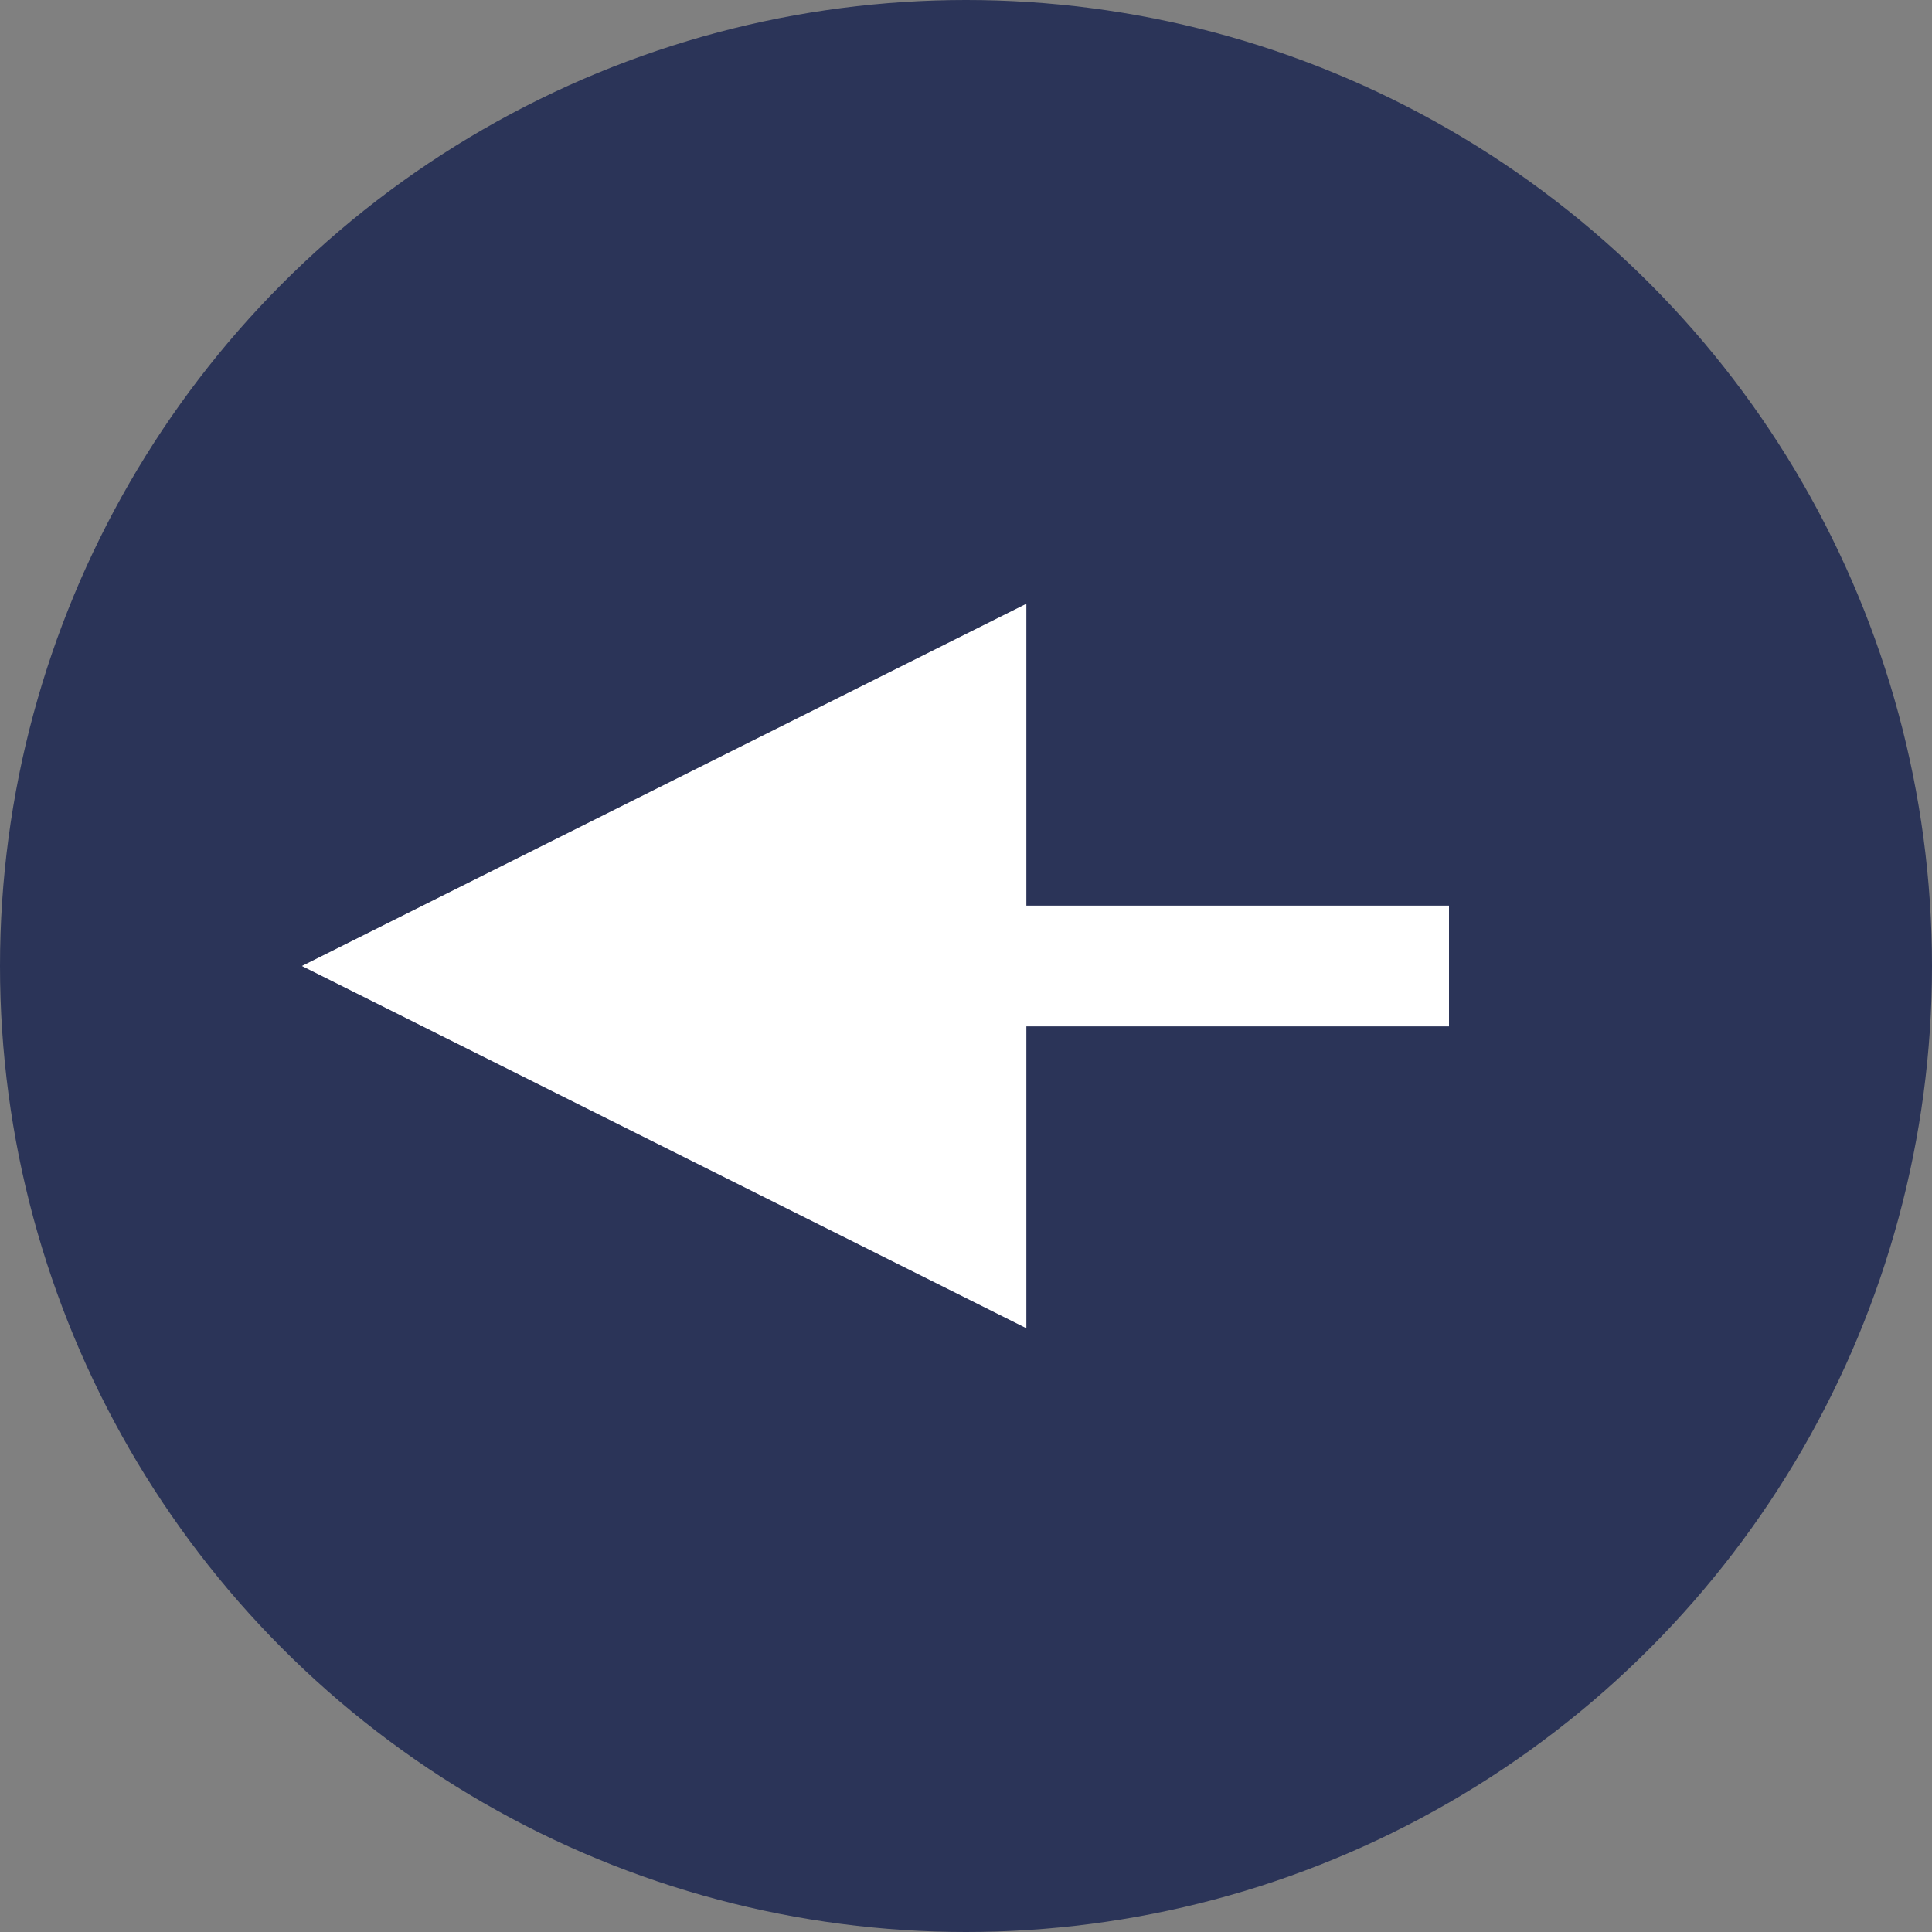
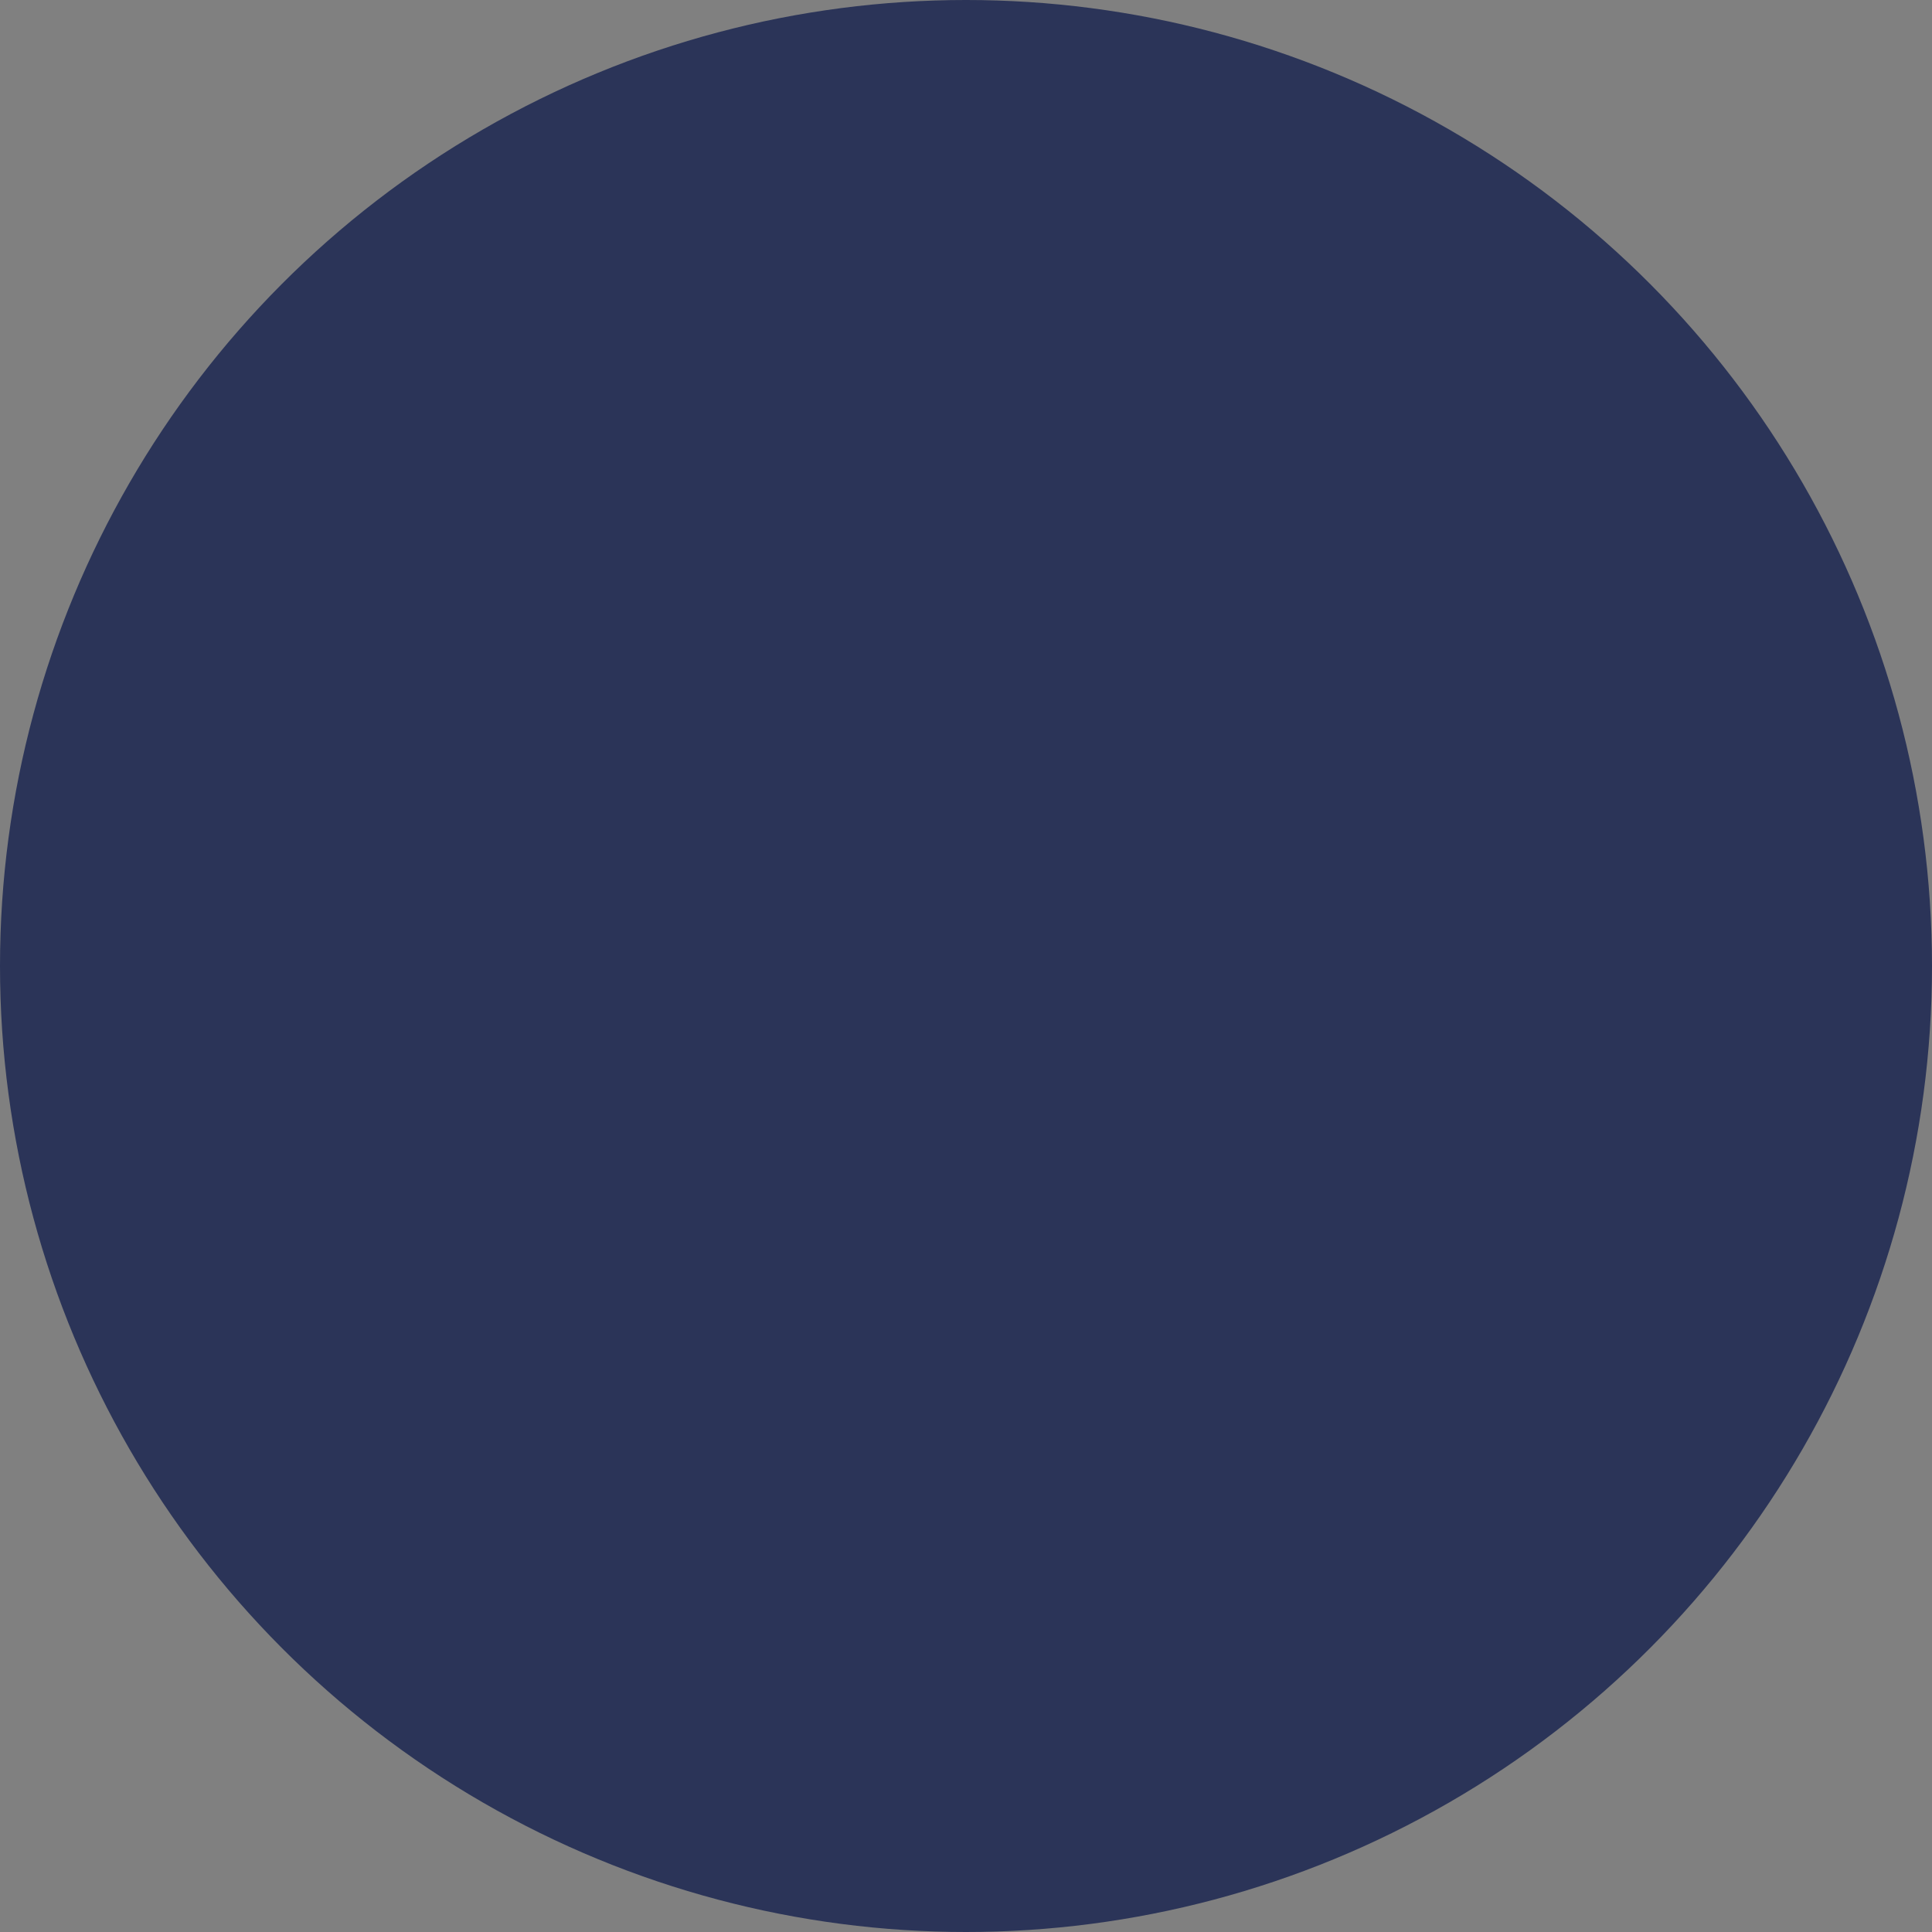
<svg xmlns="http://www.w3.org/2000/svg" width="32" height="32" viewBox="0 0 32 32">
  <rect x="0" y="0" width="32" height="32" fill="#808080" stroke="none" />
  <g fill="none" fill-rule="evenodd">
    <circle fill="#2B3458" cx="16" cy="16" r="16" />
-     <path fill="#FFF" d="M5 16l12 6V10z" />
-     <path fill="#FFF" d="M24 15v2H11.5v-2z" />
  </g>
</svg>